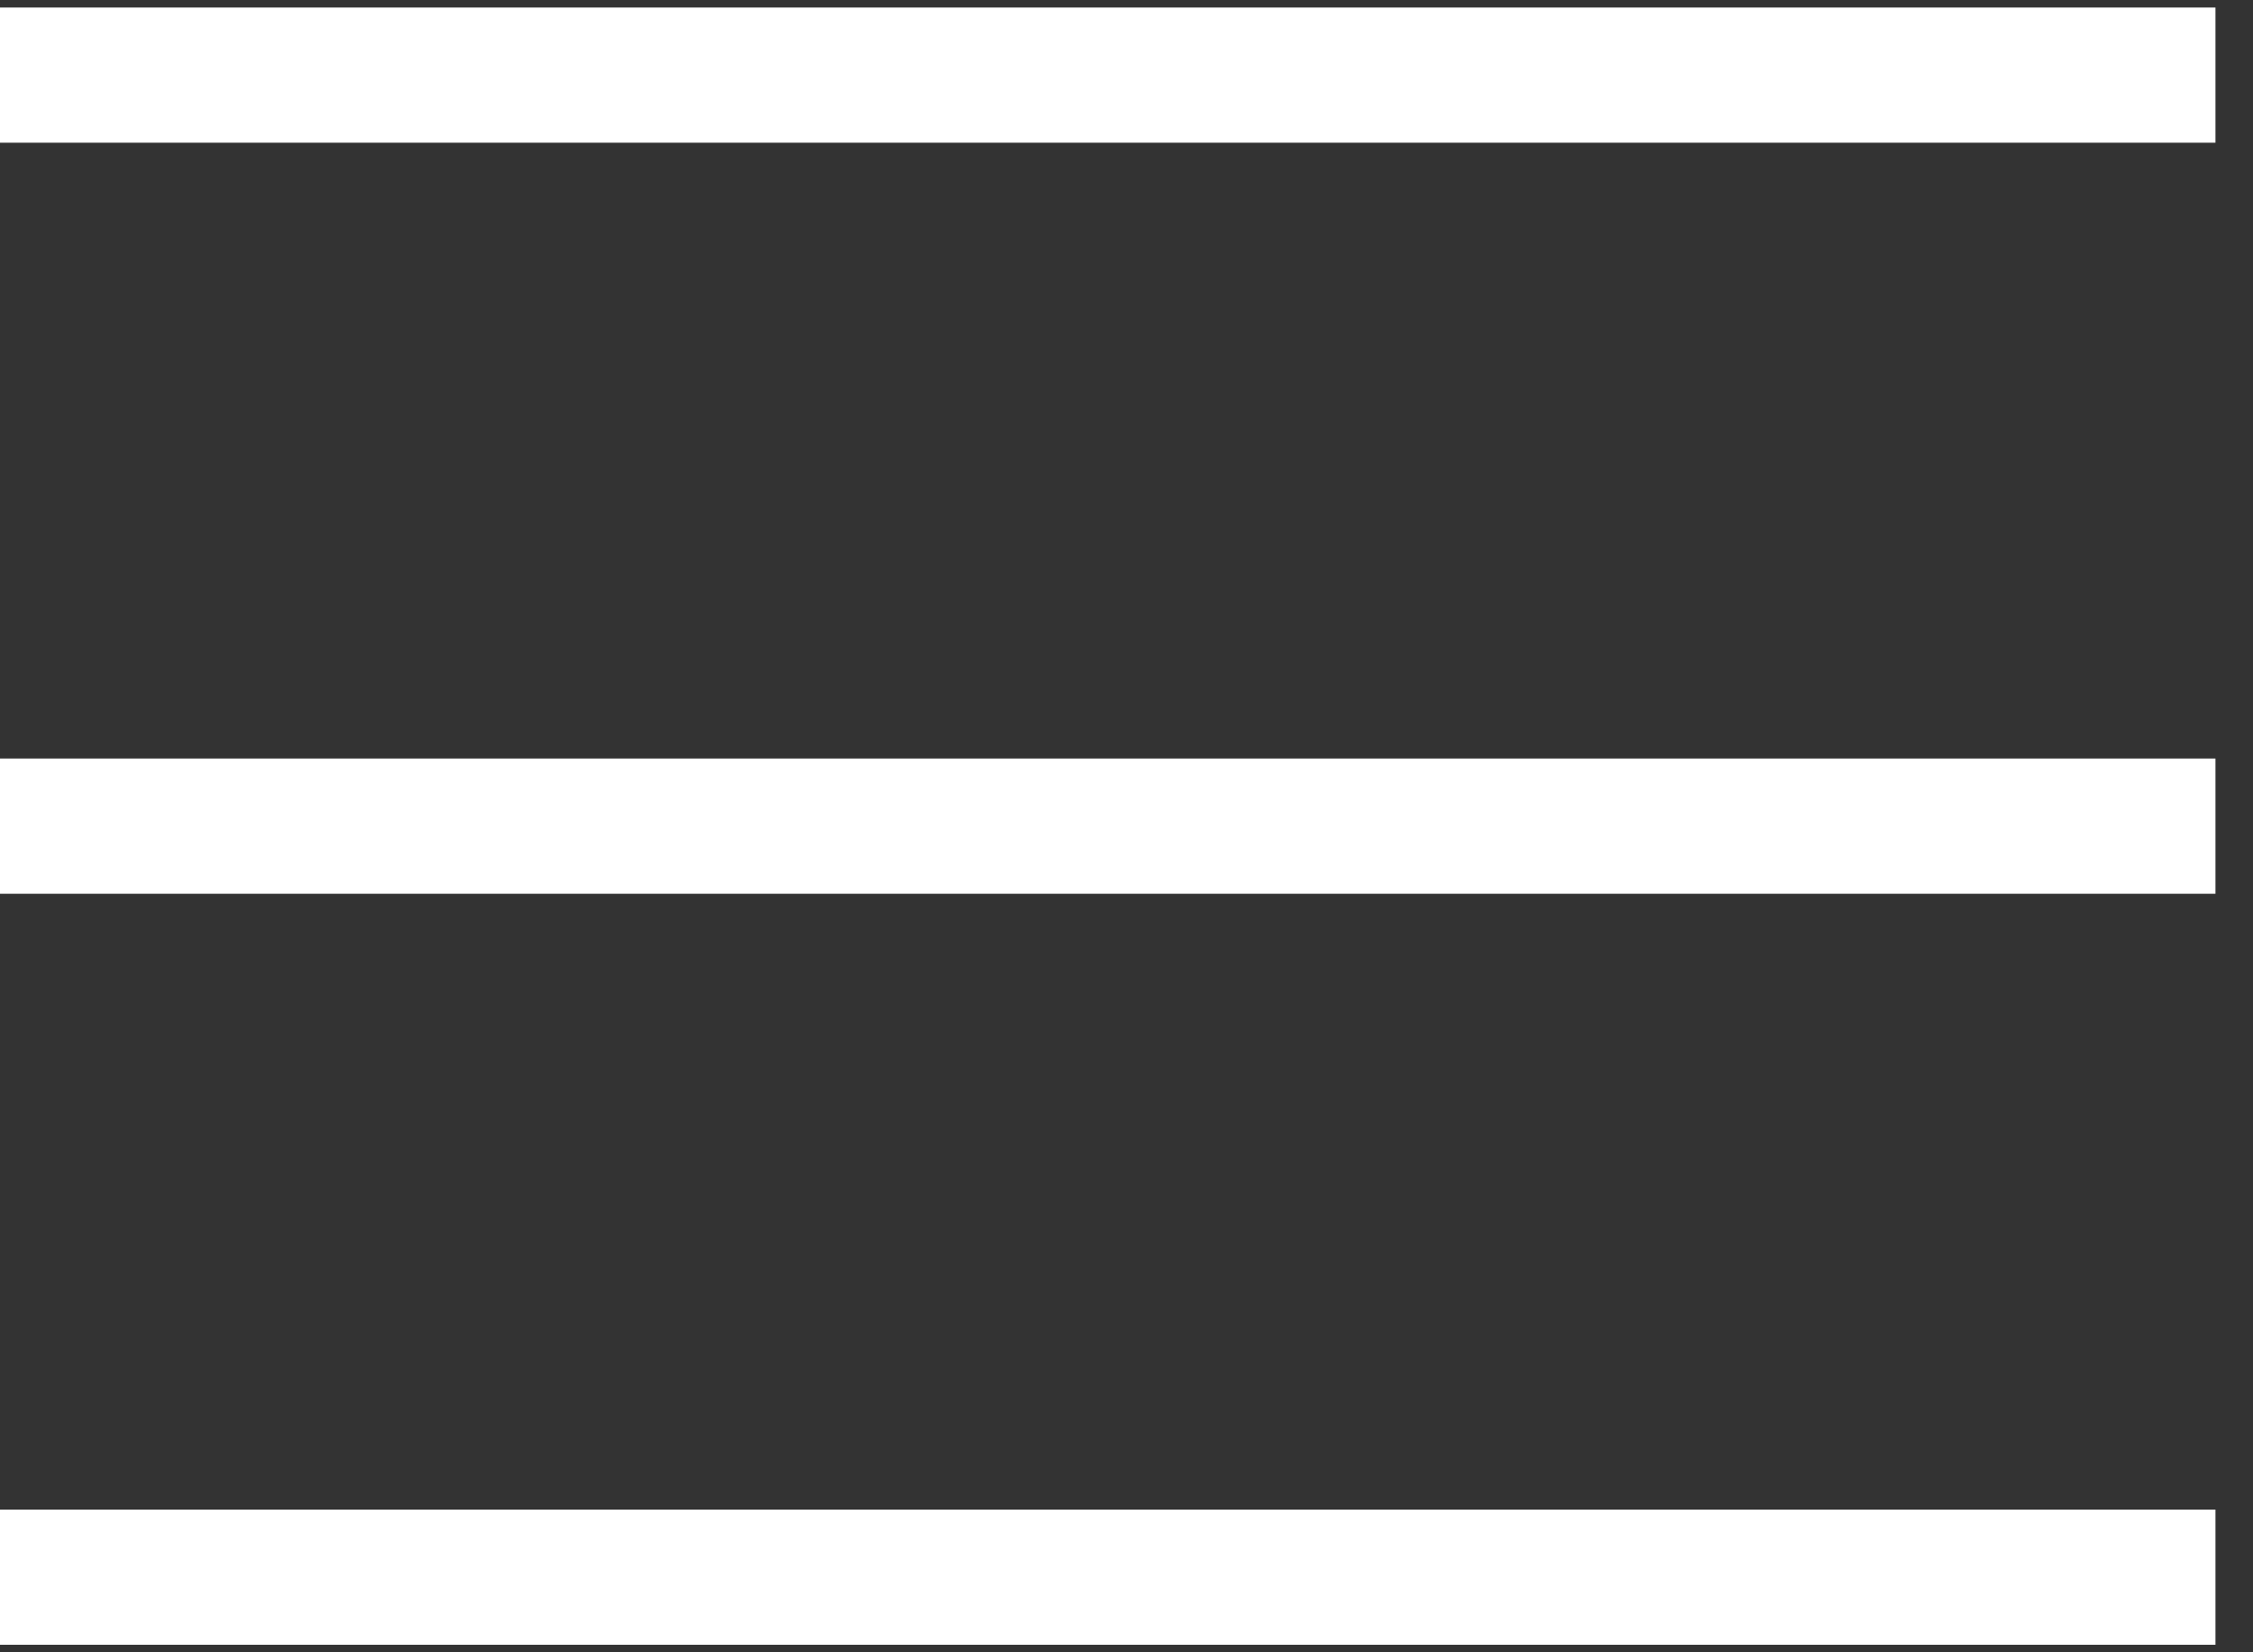
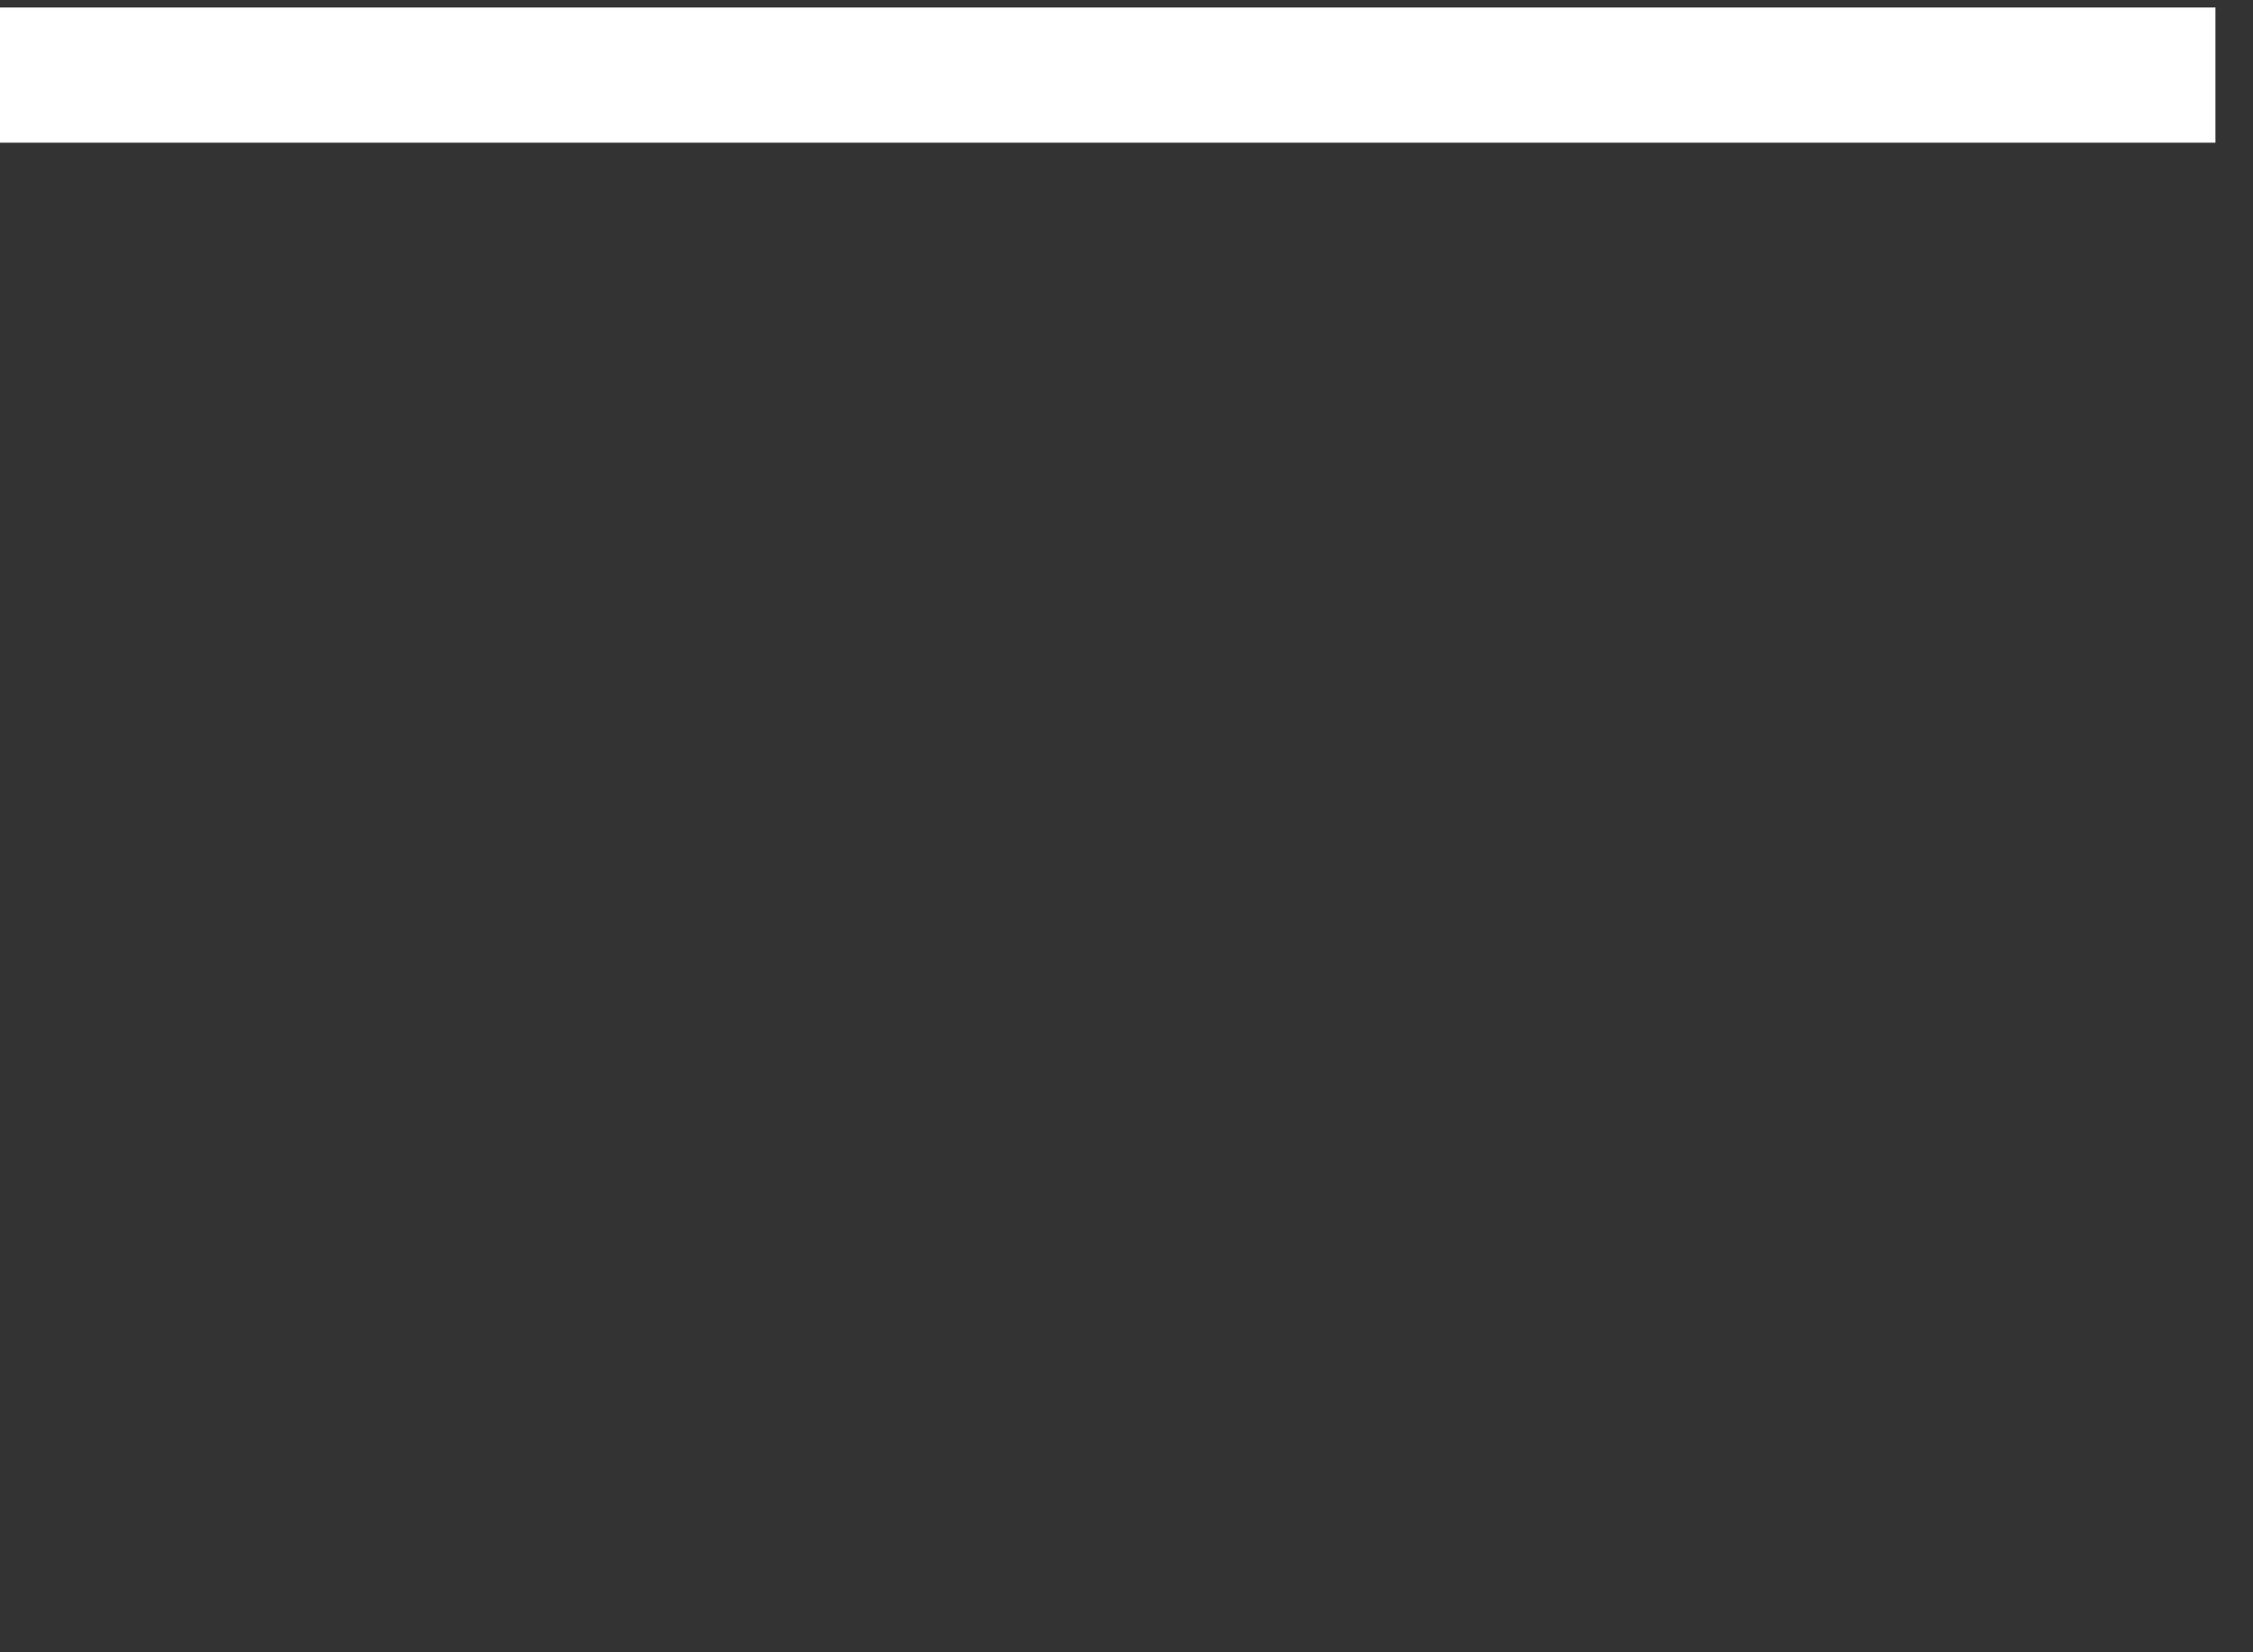
<svg xmlns="http://www.w3.org/2000/svg" width="30" height="22" viewBox="0 0 30 22" fill="none">
  <rect x="0" y="0" width="30" height="22" fill="#333333" stroke="none" />
  <path d="M0 1H29.5" stroke="white" stroke-width="1.8" />
-   <path d="M0 11H29.5" stroke="white" stroke-width="1.8" />
-   <path d="M0 21H29.5" stroke="white" stroke-width="1.8" />
</svg>